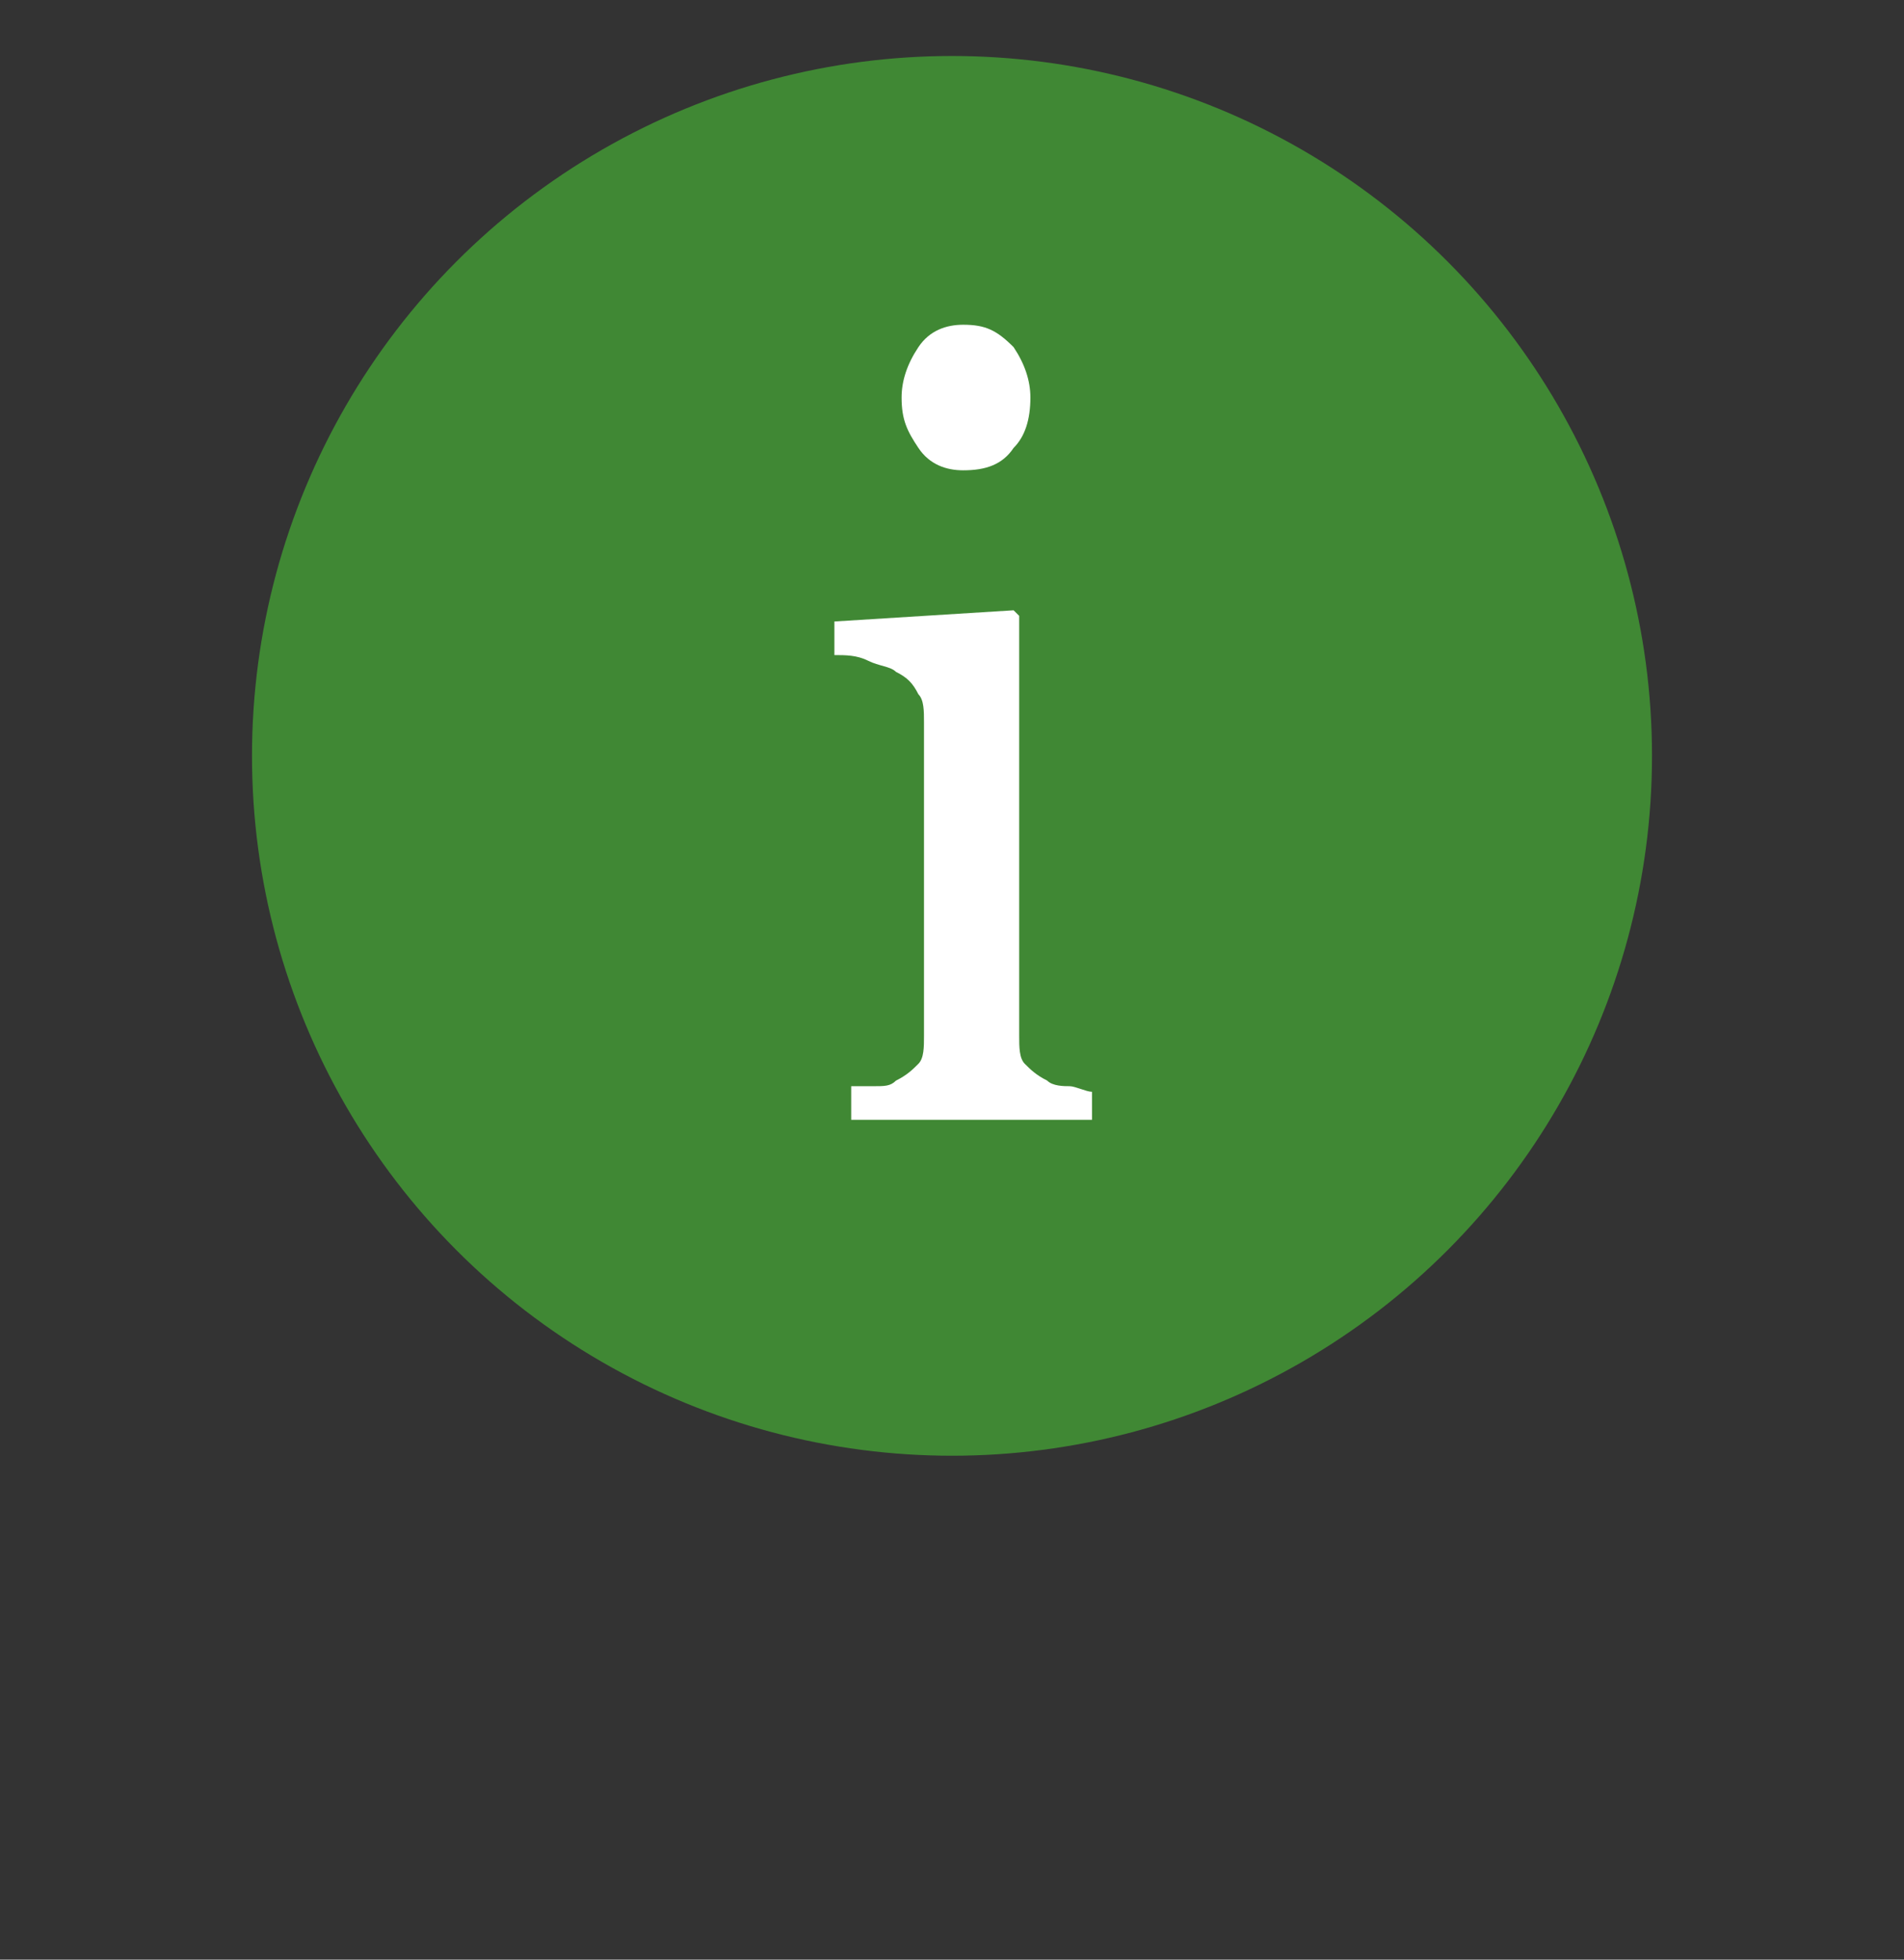
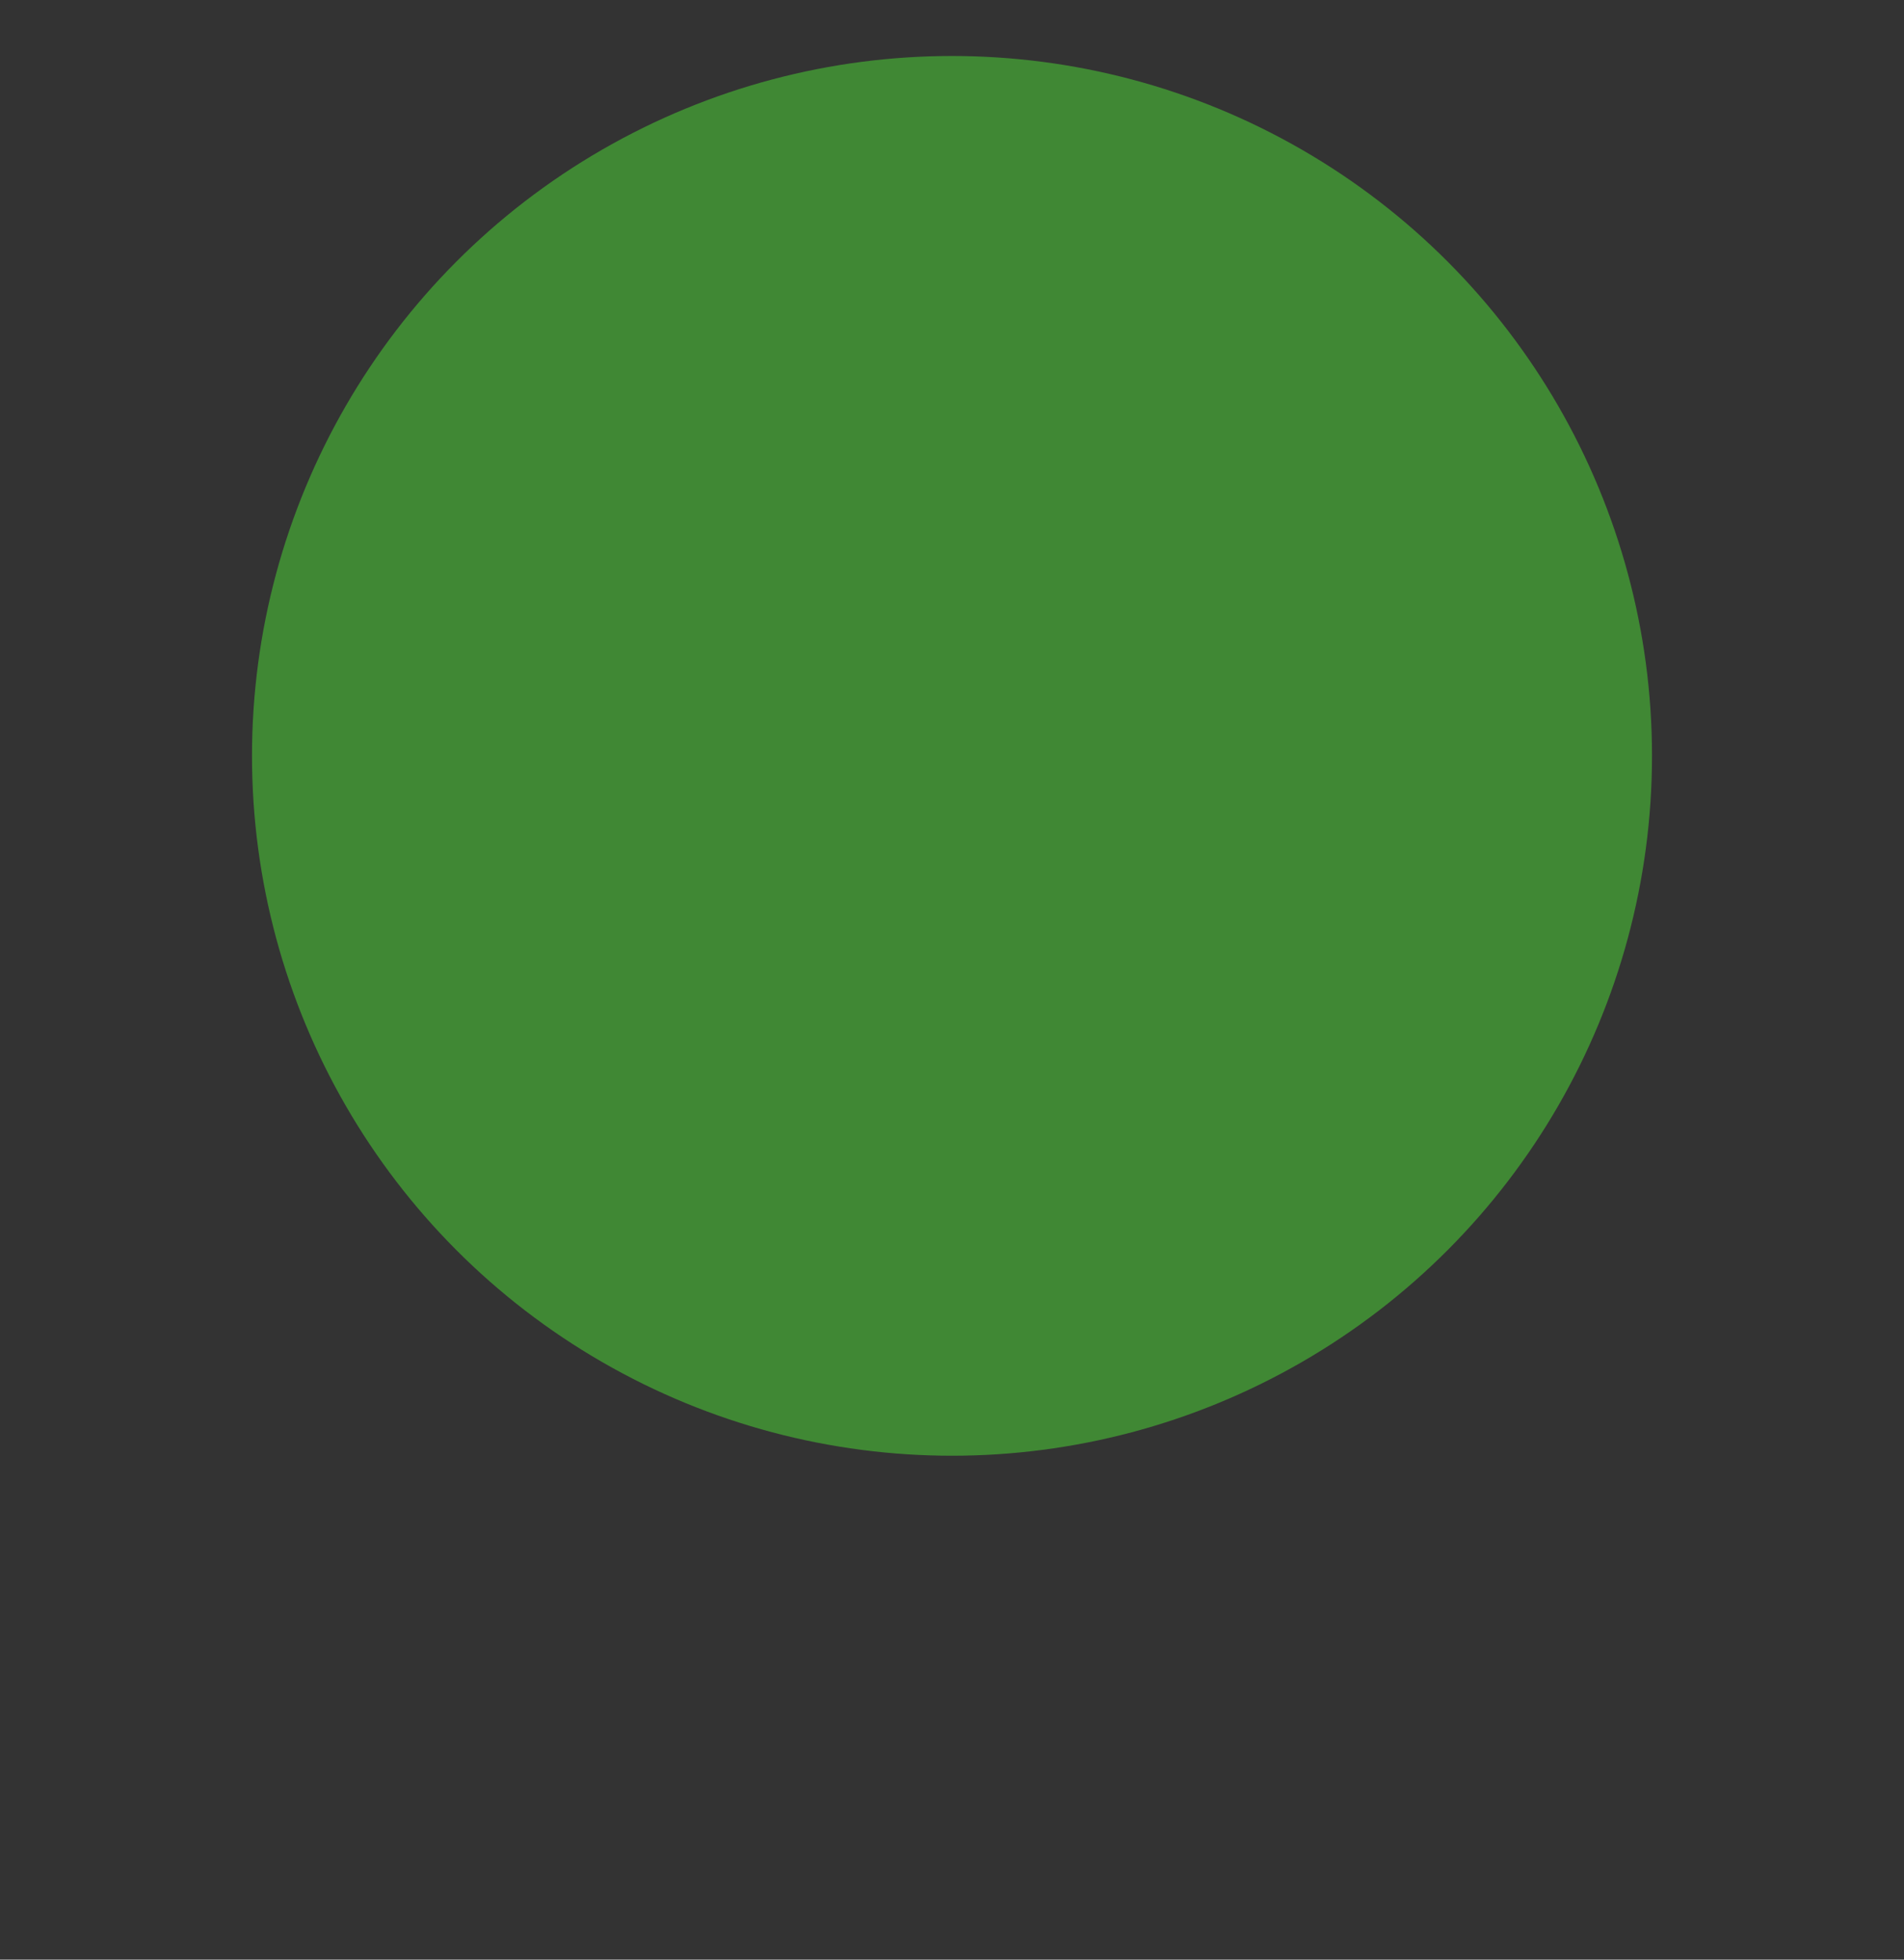
<svg xmlns="http://www.w3.org/2000/svg" version="1.1" id="Vrstva_1" x="0px" y="0px" viewBox="0 0 34 35" style="enable-background:new 0 0 34 35;" xml:space="preserve">
  <rect x="0" y="0" width="34" height="35" fill="#333333" stroke="none" />
  <style type="text/css">
	.st0{fill:#408834;}
	.st1{enable-background:new    ;}
	.st2{fill:#FFFFFF;}
</style>
  <g>
    <circle id="Ellipse_3" class="st0" cx="17" cy="13.5" r="12.5" />
    <g class="st1">
-       <path class="st2" d="M19.6,20h-4.4v-0.6c0.1,0,0.3,0,0.4,0c0.2,0,0.3,0,0.4-0.1c0.2-0.1,0.3-0.2,0.4-0.3c0.1-0.1,0.1-0.3,0.1-0.5    v-5.6c0-0.2,0-0.4-0.1-0.5c-0.1-0.2-0.2-0.3-0.4-0.4c-0.1-0.1-0.3-0.1-0.5-0.2c-0.2-0.1-0.4-0.1-0.6-0.1v-0.6l3.2-0.2l0.1,0.1v7.5    c0,0.2,0,0.4,0.1,0.5s0.2,0.2,0.4,0.3c0.1,0.1,0.3,0.1,0.4,0.1s0.3,0.1,0.4,0.1V20z M18.4,7.1c0,0.4-0.1,0.7-0.3,0.9    c-0.2,0.3-0.5,0.4-0.9,0.4c-0.3,0-0.6-0.1-0.8-0.4c-0.2-0.3-0.3-0.5-0.3-0.9c0-0.3,0.1-0.6,0.3-0.9c0.2-0.3,0.5-0.4,0.8-0.4    c0.4,0,0.6,0.1,0.9,0.4C18.3,6.5,18.4,6.8,18.4,7.1z" />
-     </g>
+       </g>
  </g>
</svg>